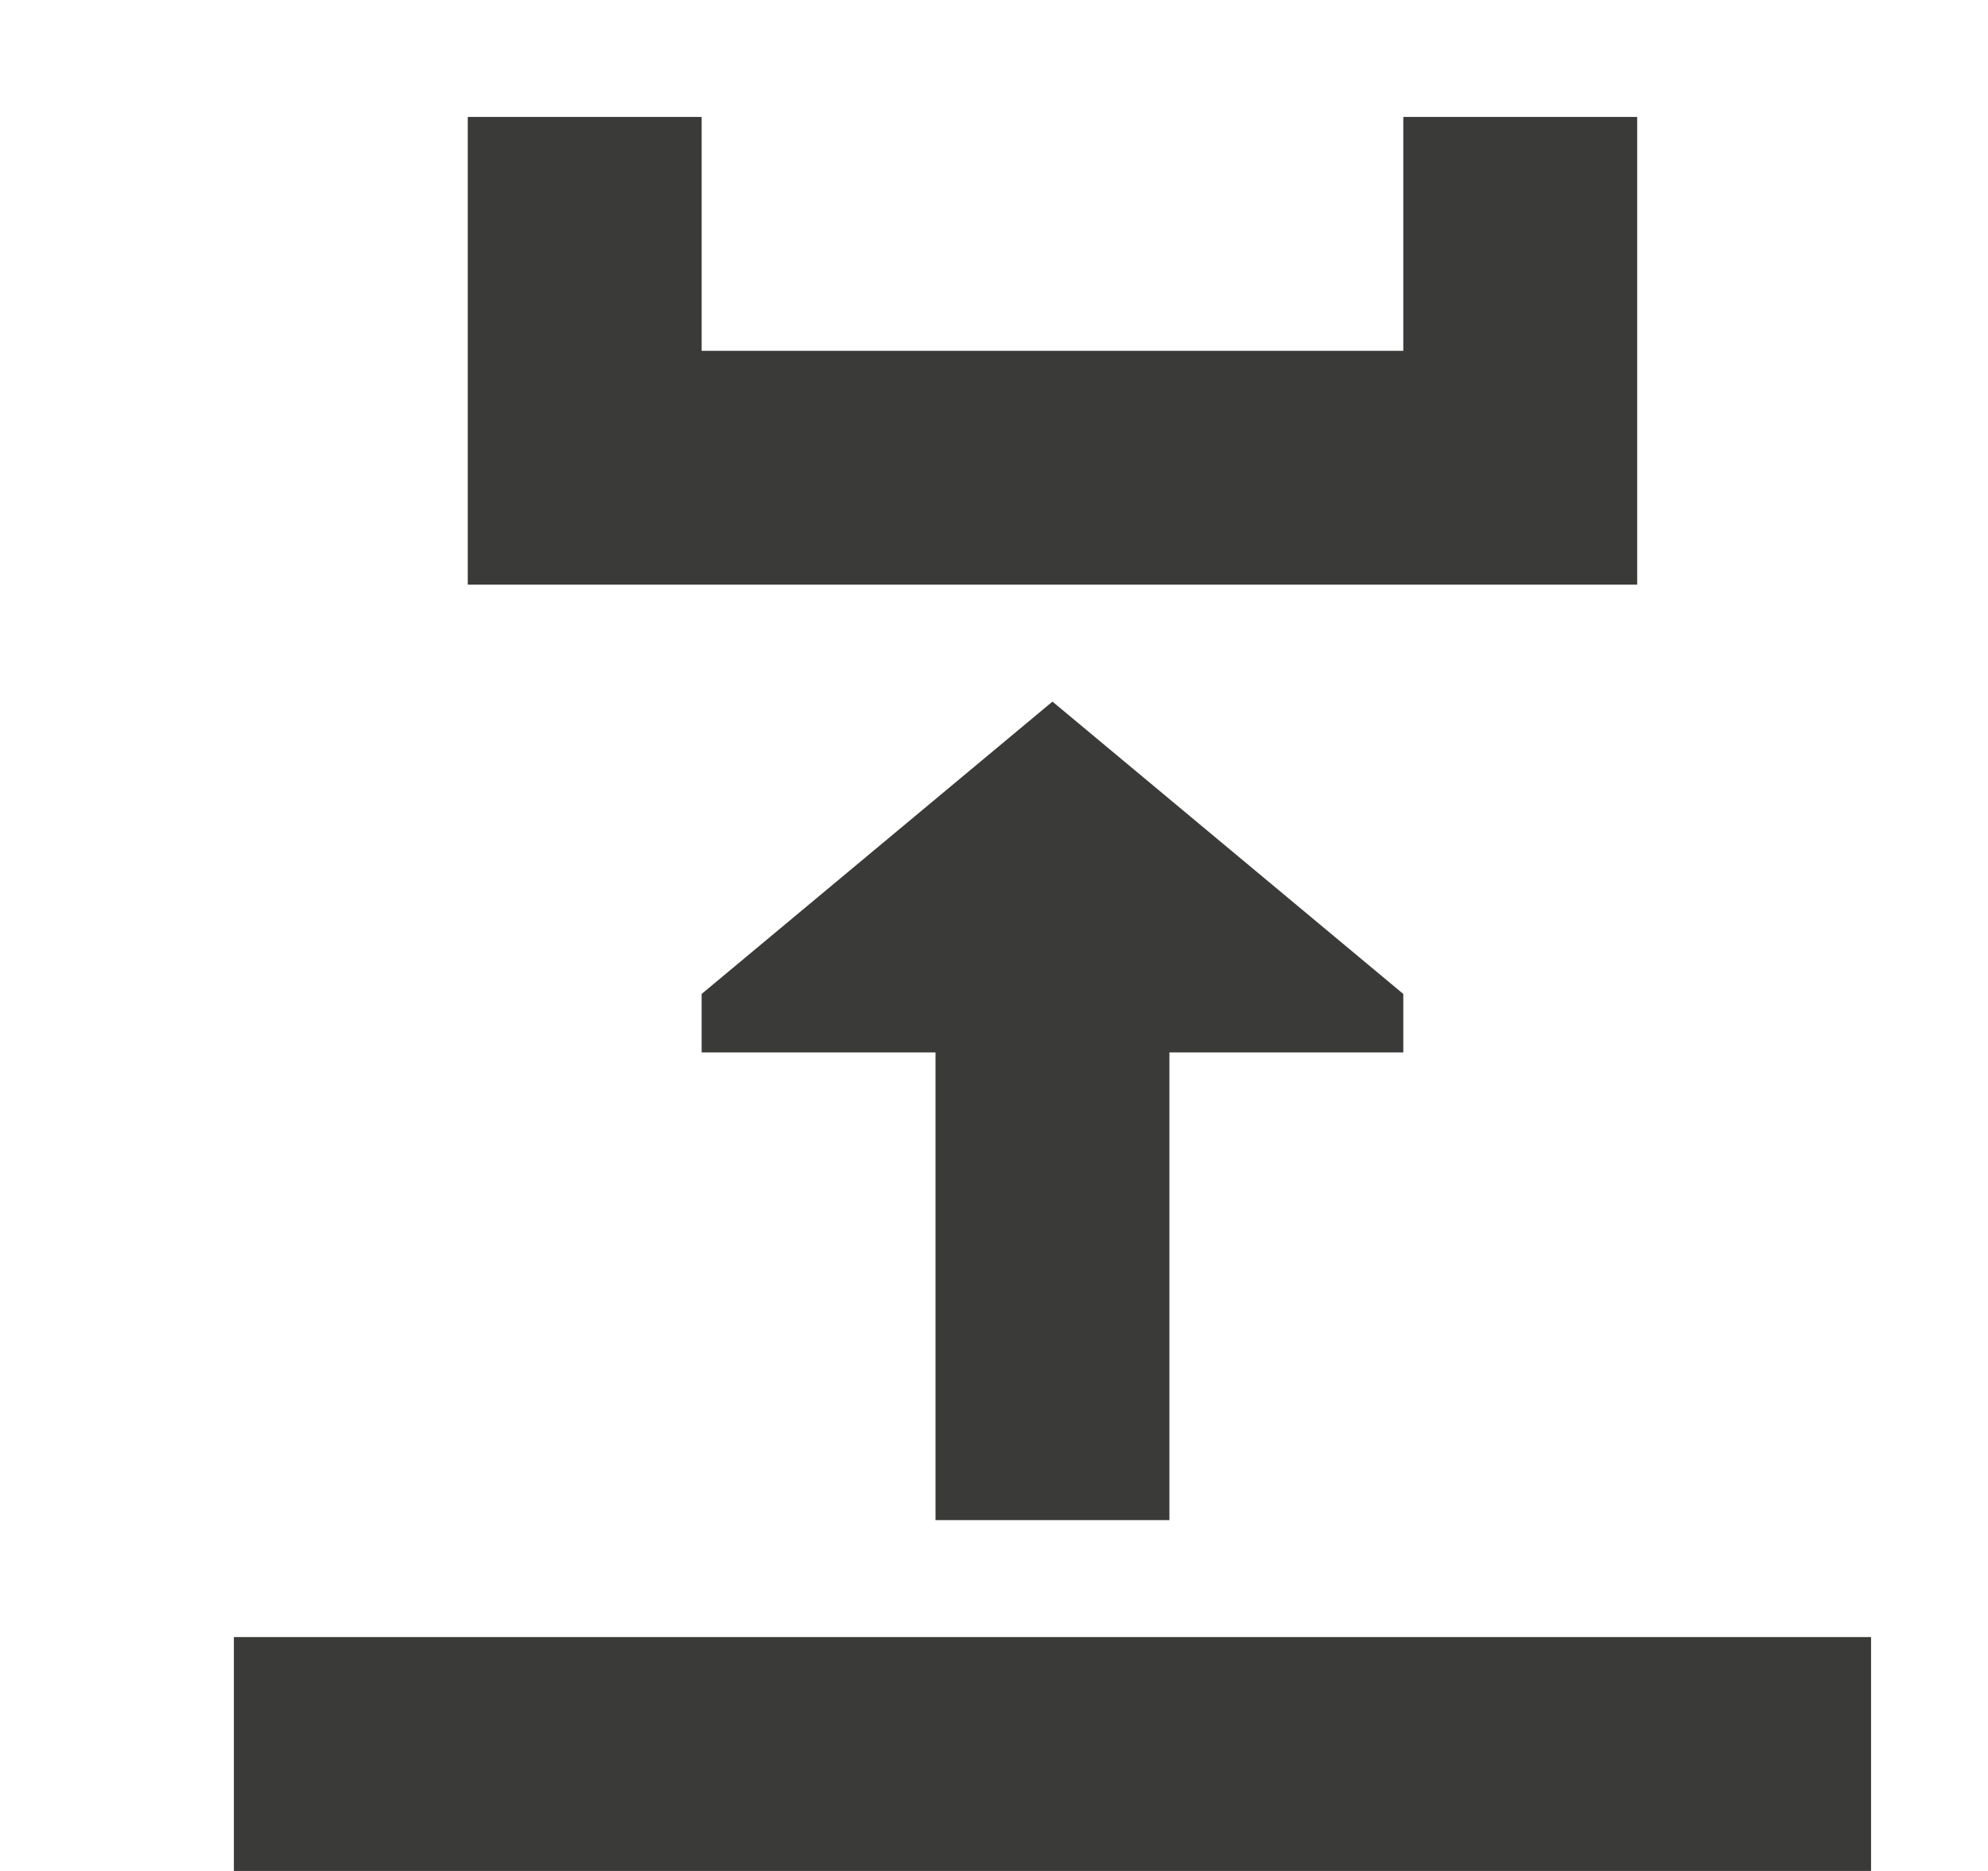
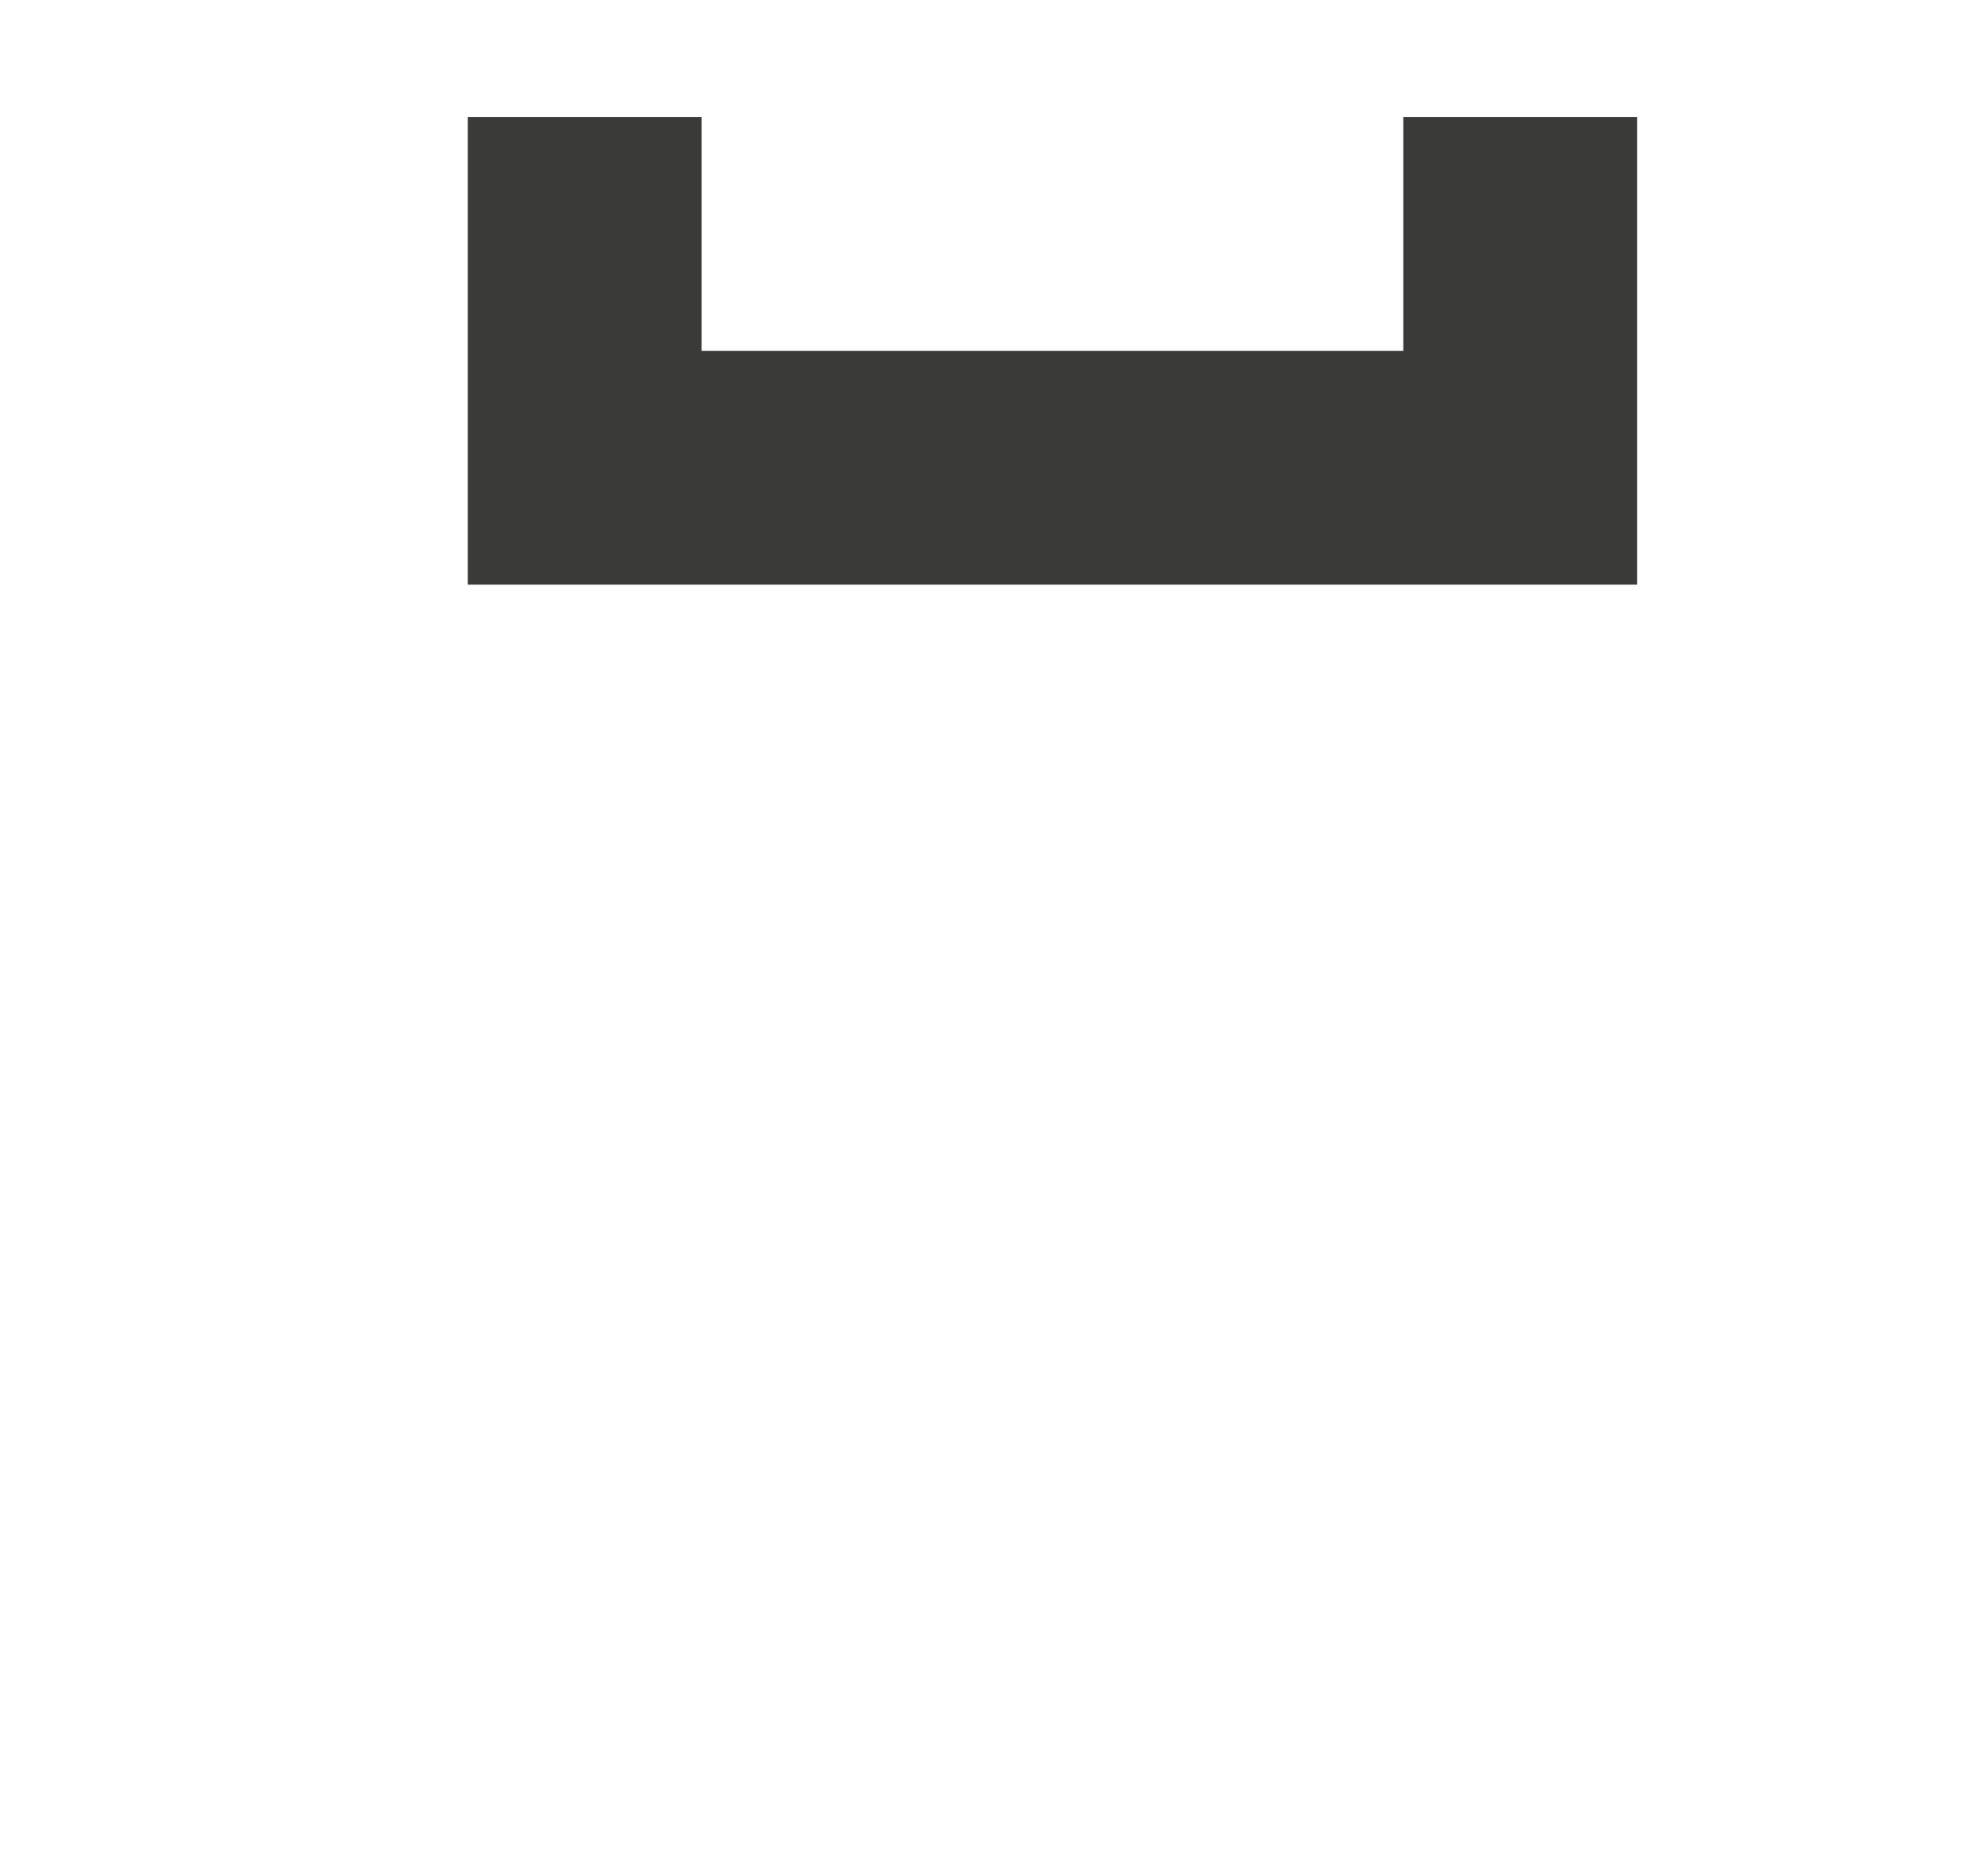
<svg xmlns="http://www.w3.org/2000/svg" height="16" viewBox="0 0 17 16" width="17">
  <g fill="#3a3a38" transform="translate(0 1)">
    <path d="m4 4h10v-4h-2v2h-6v-2h-2z" />
-     <path d="m9 6-3 2.5v.5h2v4h2v-4h2v-.5z" transform="translate(0 -1)" />
-     <path d="m2 13h14v2h-14z" />
  </g>
</svg>